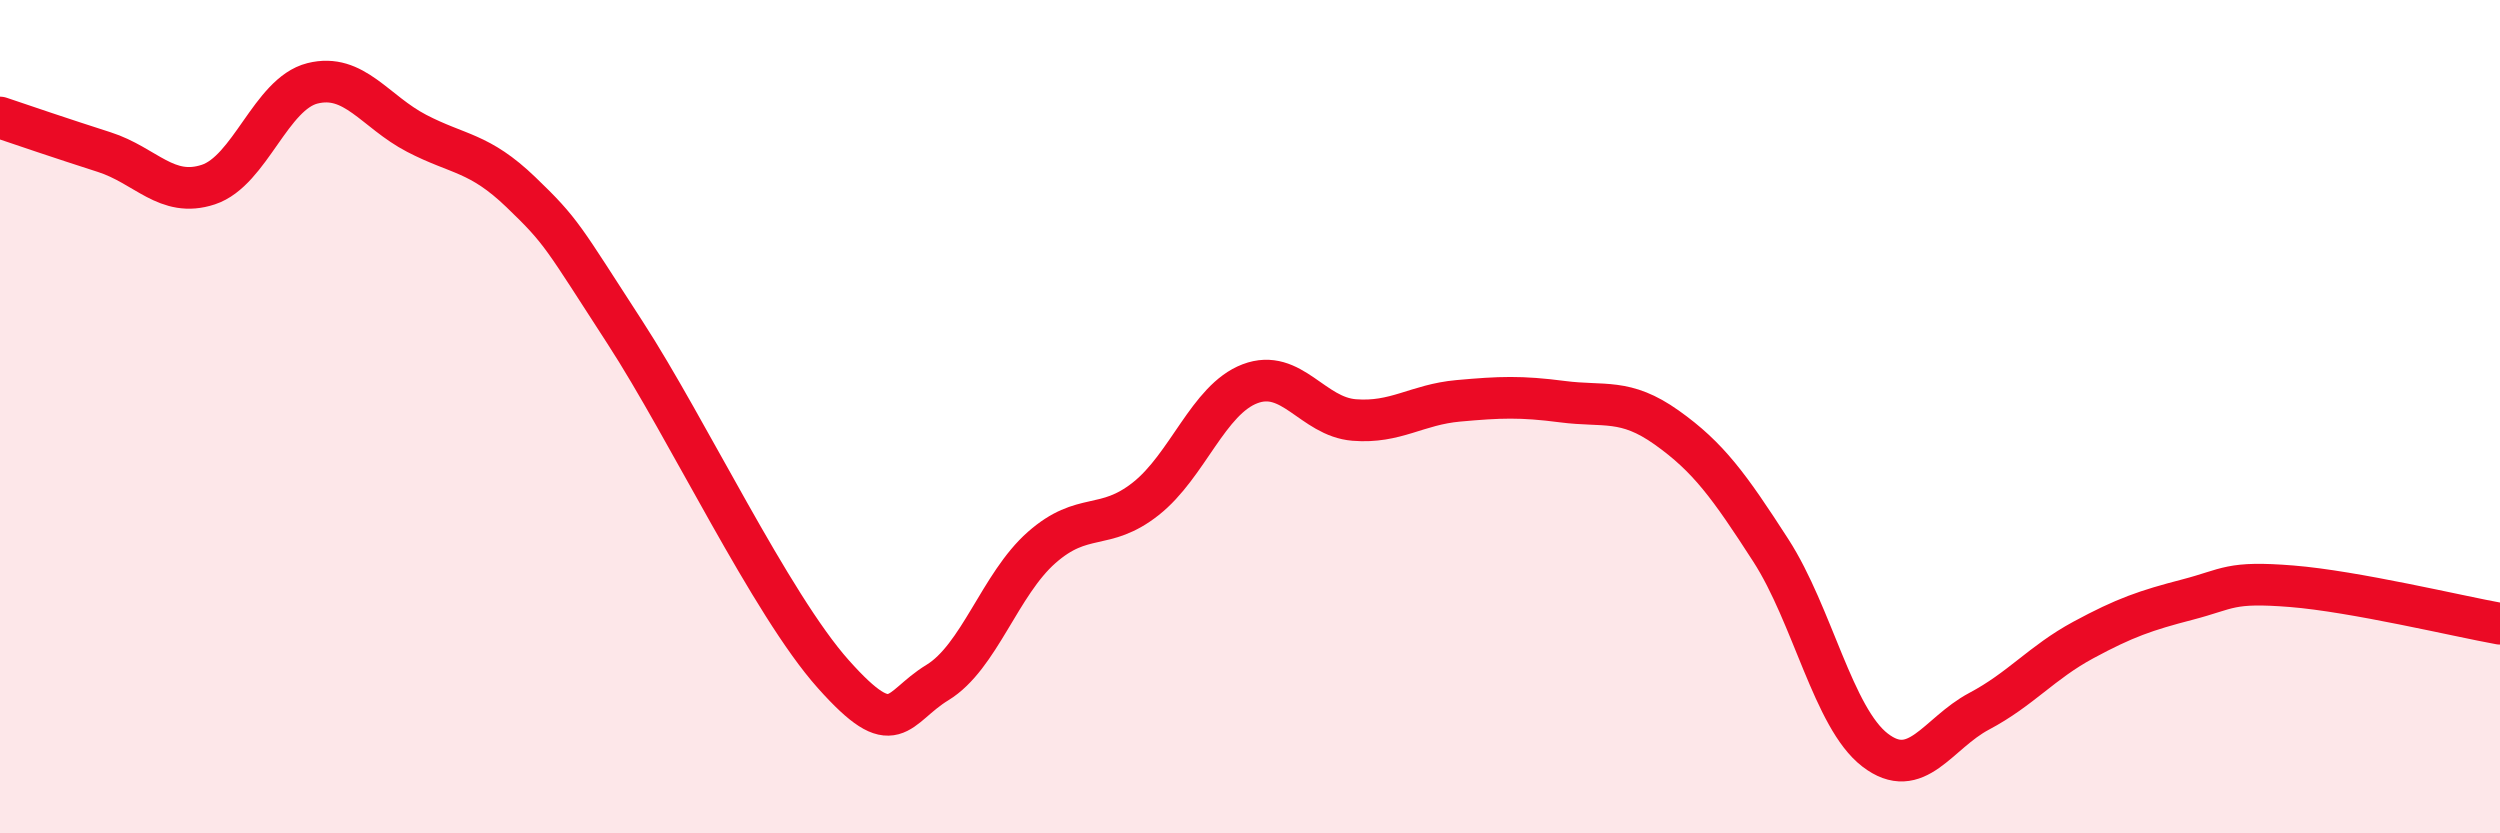
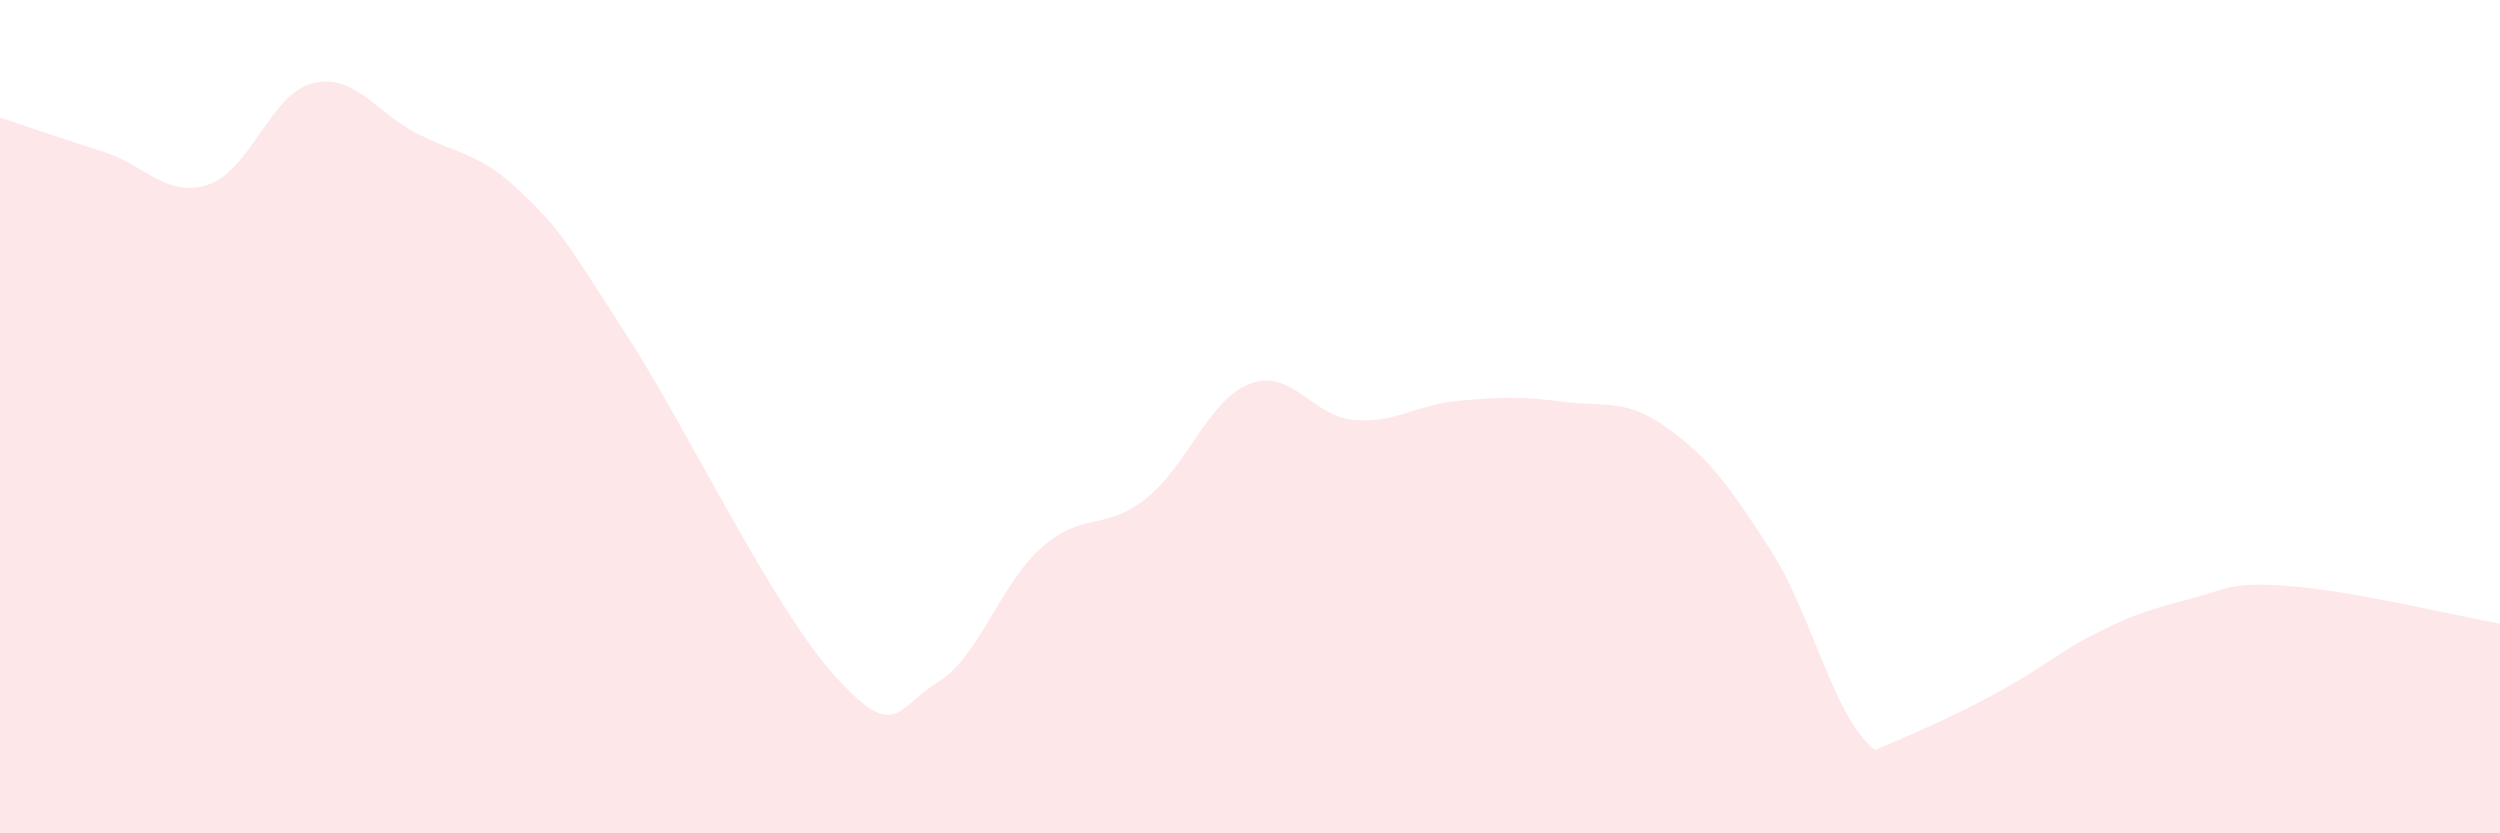
<svg xmlns="http://www.w3.org/2000/svg" width="60" height="20" viewBox="0 0 60 20">
-   <path d="M 0,2.82 C 0.5,2.99 1.5,3.33 2.5,3.65 C 3.5,3.97 4,4.76 5,4.43 C 6,4.1 6.5,2.25 7.5,2 C 8.5,1.75 9,2.68 10,3.2 C 11,3.72 11.5,3.65 12.5,4.61 C 13.5,5.57 13.5,5.67 15,7.98 C 16.5,10.29 18.5,14.5 20,16.18 C 21.5,17.86 21.5,16.99 22.5,16.38 C 23.5,15.77 24,14.02 25,13.14 C 26,12.26 26.5,12.76 27.5,11.97 C 28.5,11.18 29,9.59 30,9.21 C 31,8.83 31.5,10 32.5,10.08 C 33.5,10.16 34,9.71 35,9.62 C 36,9.53 36.5,9.51 37.5,9.64 C 38.5,9.77 39,9.55 40,10.26 C 41,10.97 41.5,11.66 42.5,13.21 C 43.5,14.76 44,17.23 45,18 C 46,18.77 46.5,17.6 47.5,17.07 C 48.5,16.54 49,15.9 50,15.36 C 51,14.82 51.5,14.65 52.5,14.39 C 53.5,14.13 53.5,13.95 55,14.07 C 56.5,14.19 59,14.79 60,14.97L60 20L0 20Z" fill="#EB0A25" opacity="0.1" stroke-linecap="round" stroke-linejoin="round" />
-   <path d="M 0,2.82 C 0.5,2.99 1.5,3.33 2.5,3.65 C 3.5,3.97 4,4.76 5,4.43 C 6,4.1 6.5,2.25 7.5,2 C 8.5,1.75 9,2.68 10,3.2 C 11,3.72 11.5,3.65 12.5,4.61 C 13.5,5.57 13.5,5.67 15,7.98 C 16.5,10.29 18.5,14.5 20,16.18 C 21.5,17.86 21.5,16.99 22.5,16.38 C 23.5,15.77 24,14.02 25,13.14 C 26,12.26 26.5,12.76 27.5,11.97 C 28.5,11.18 29,9.59 30,9.21 C 31,8.83 31.5,10 32.5,10.08 C 33.5,10.16 34,9.71 35,9.62 C 36,9.53 36.5,9.51 37.5,9.64 C 38.5,9.77 39,9.55 40,10.26 C 41,10.97 41.5,11.66 42.5,13.21 C 43.5,14.76 44,17.23 45,18 C 46,18.77 46.5,17.6 47.5,17.07 C 48.5,16.54 49,15.9 50,15.36 C 51,14.82 51.5,14.65 52.5,14.39 C 53.5,14.13 53.5,13.95 55,14.07 C 56.5,14.19 59,14.79 60,14.97" stroke="#EB0A25" stroke-width="1" fill="none" stroke-linecap="round" stroke-linejoin="round" />
+   <path d="M 0,2.82 C 0.5,2.99 1.5,3.33 2.5,3.65 C 3.5,3.97 4,4.76 5,4.43 C 6,4.1 6.5,2.25 7.5,2 C 8.5,1.75 9,2.68 10,3.2 C 11,3.72 11.5,3.65 12.5,4.61 C 13.5,5.57 13.5,5.67 15,7.98 C 16.5,10.29 18.5,14.5 20,16.18 C 21.5,17.86 21.5,16.99 22.5,16.38 C 23.5,15.77 24,14.02 25,13.14 C 26,12.26 26.5,12.76 27.5,11.97 C 28.5,11.18 29,9.59 30,9.21 C 31,8.83 31.5,10 32.5,10.08 C 33.5,10.16 34,9.71 35,9.62 C 36,9.53 36.5,9.51 37.5,9.64 C 38.5,9.77 39,9.55 40,10.26 C 41,10.97 41.5,11.66 42.5,13.21 C 43.5,14.76 44,17.23 45,18 C 48.5,16.54 49,15.9 50,15.36 C 51,14.82 51.5,14.65 52.5,14.39 C 53.5,14.13 53.5,13.95 55,14.07 C 56.5,14.19 59,14.79 60,14.97L60 20L0 20Z" fill="#EB0A25" opacity="0.1" stroke-linecap="round" stroke-linejoin="round" />
</svg>